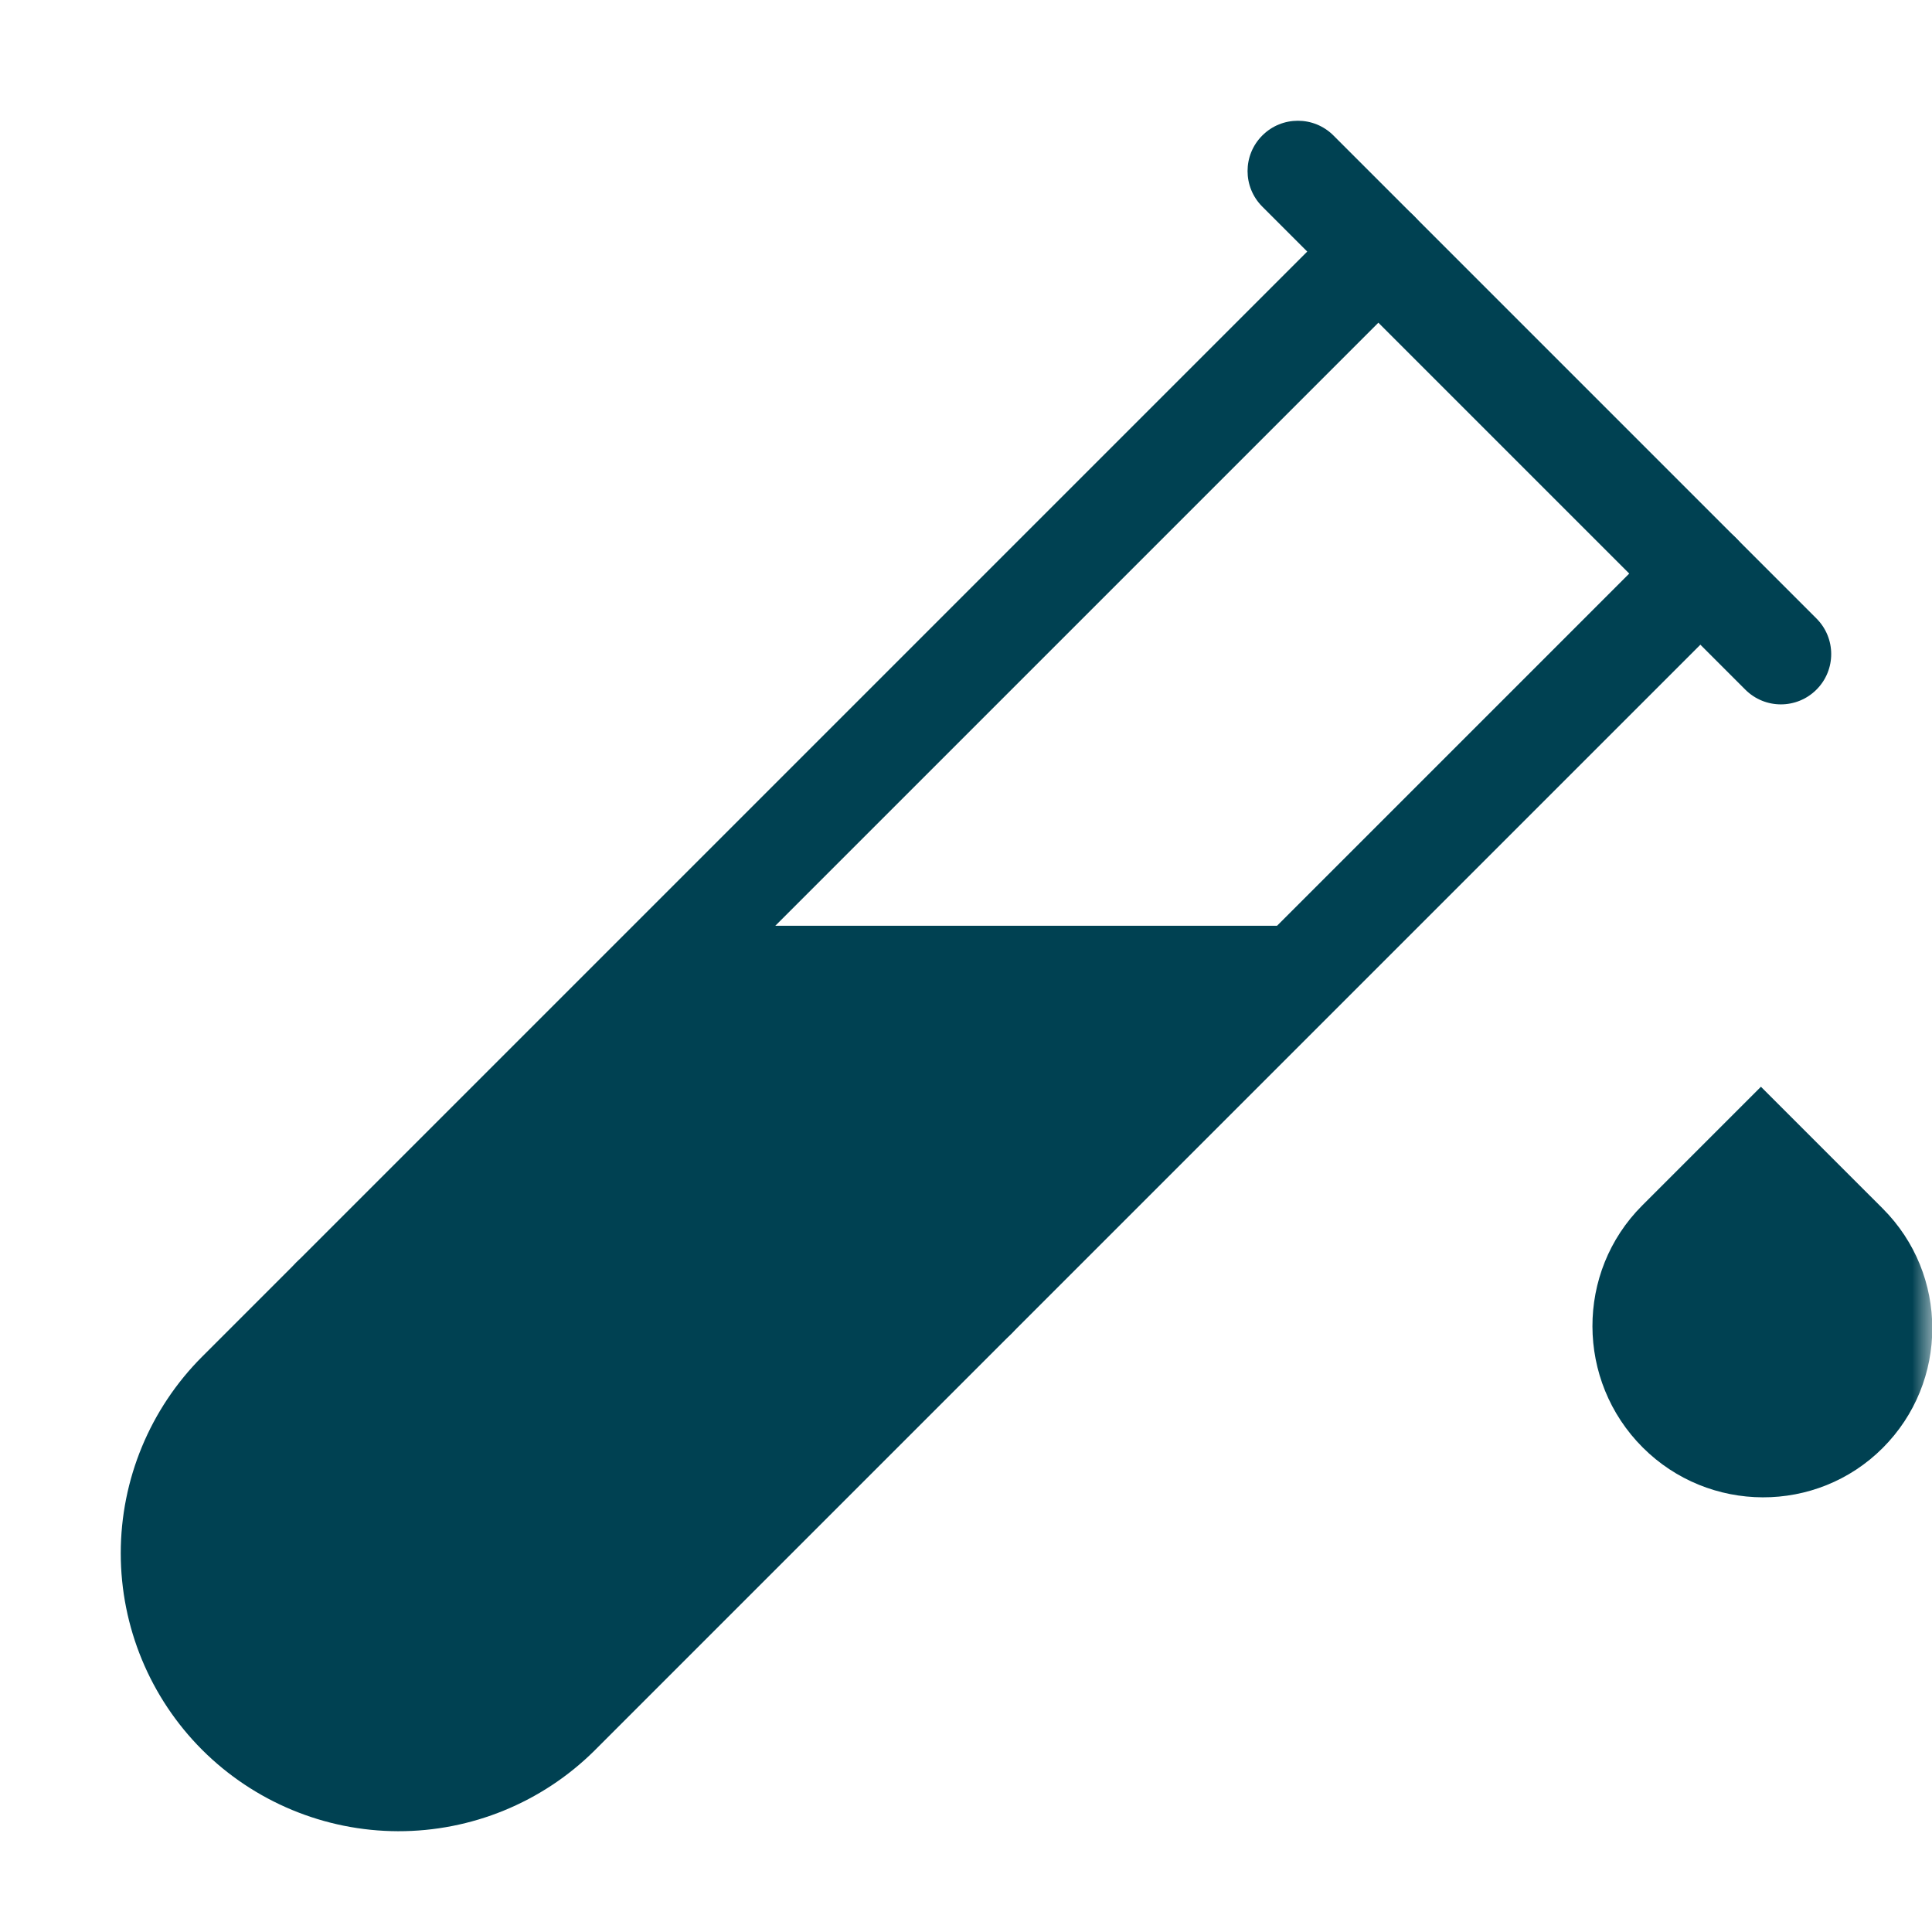
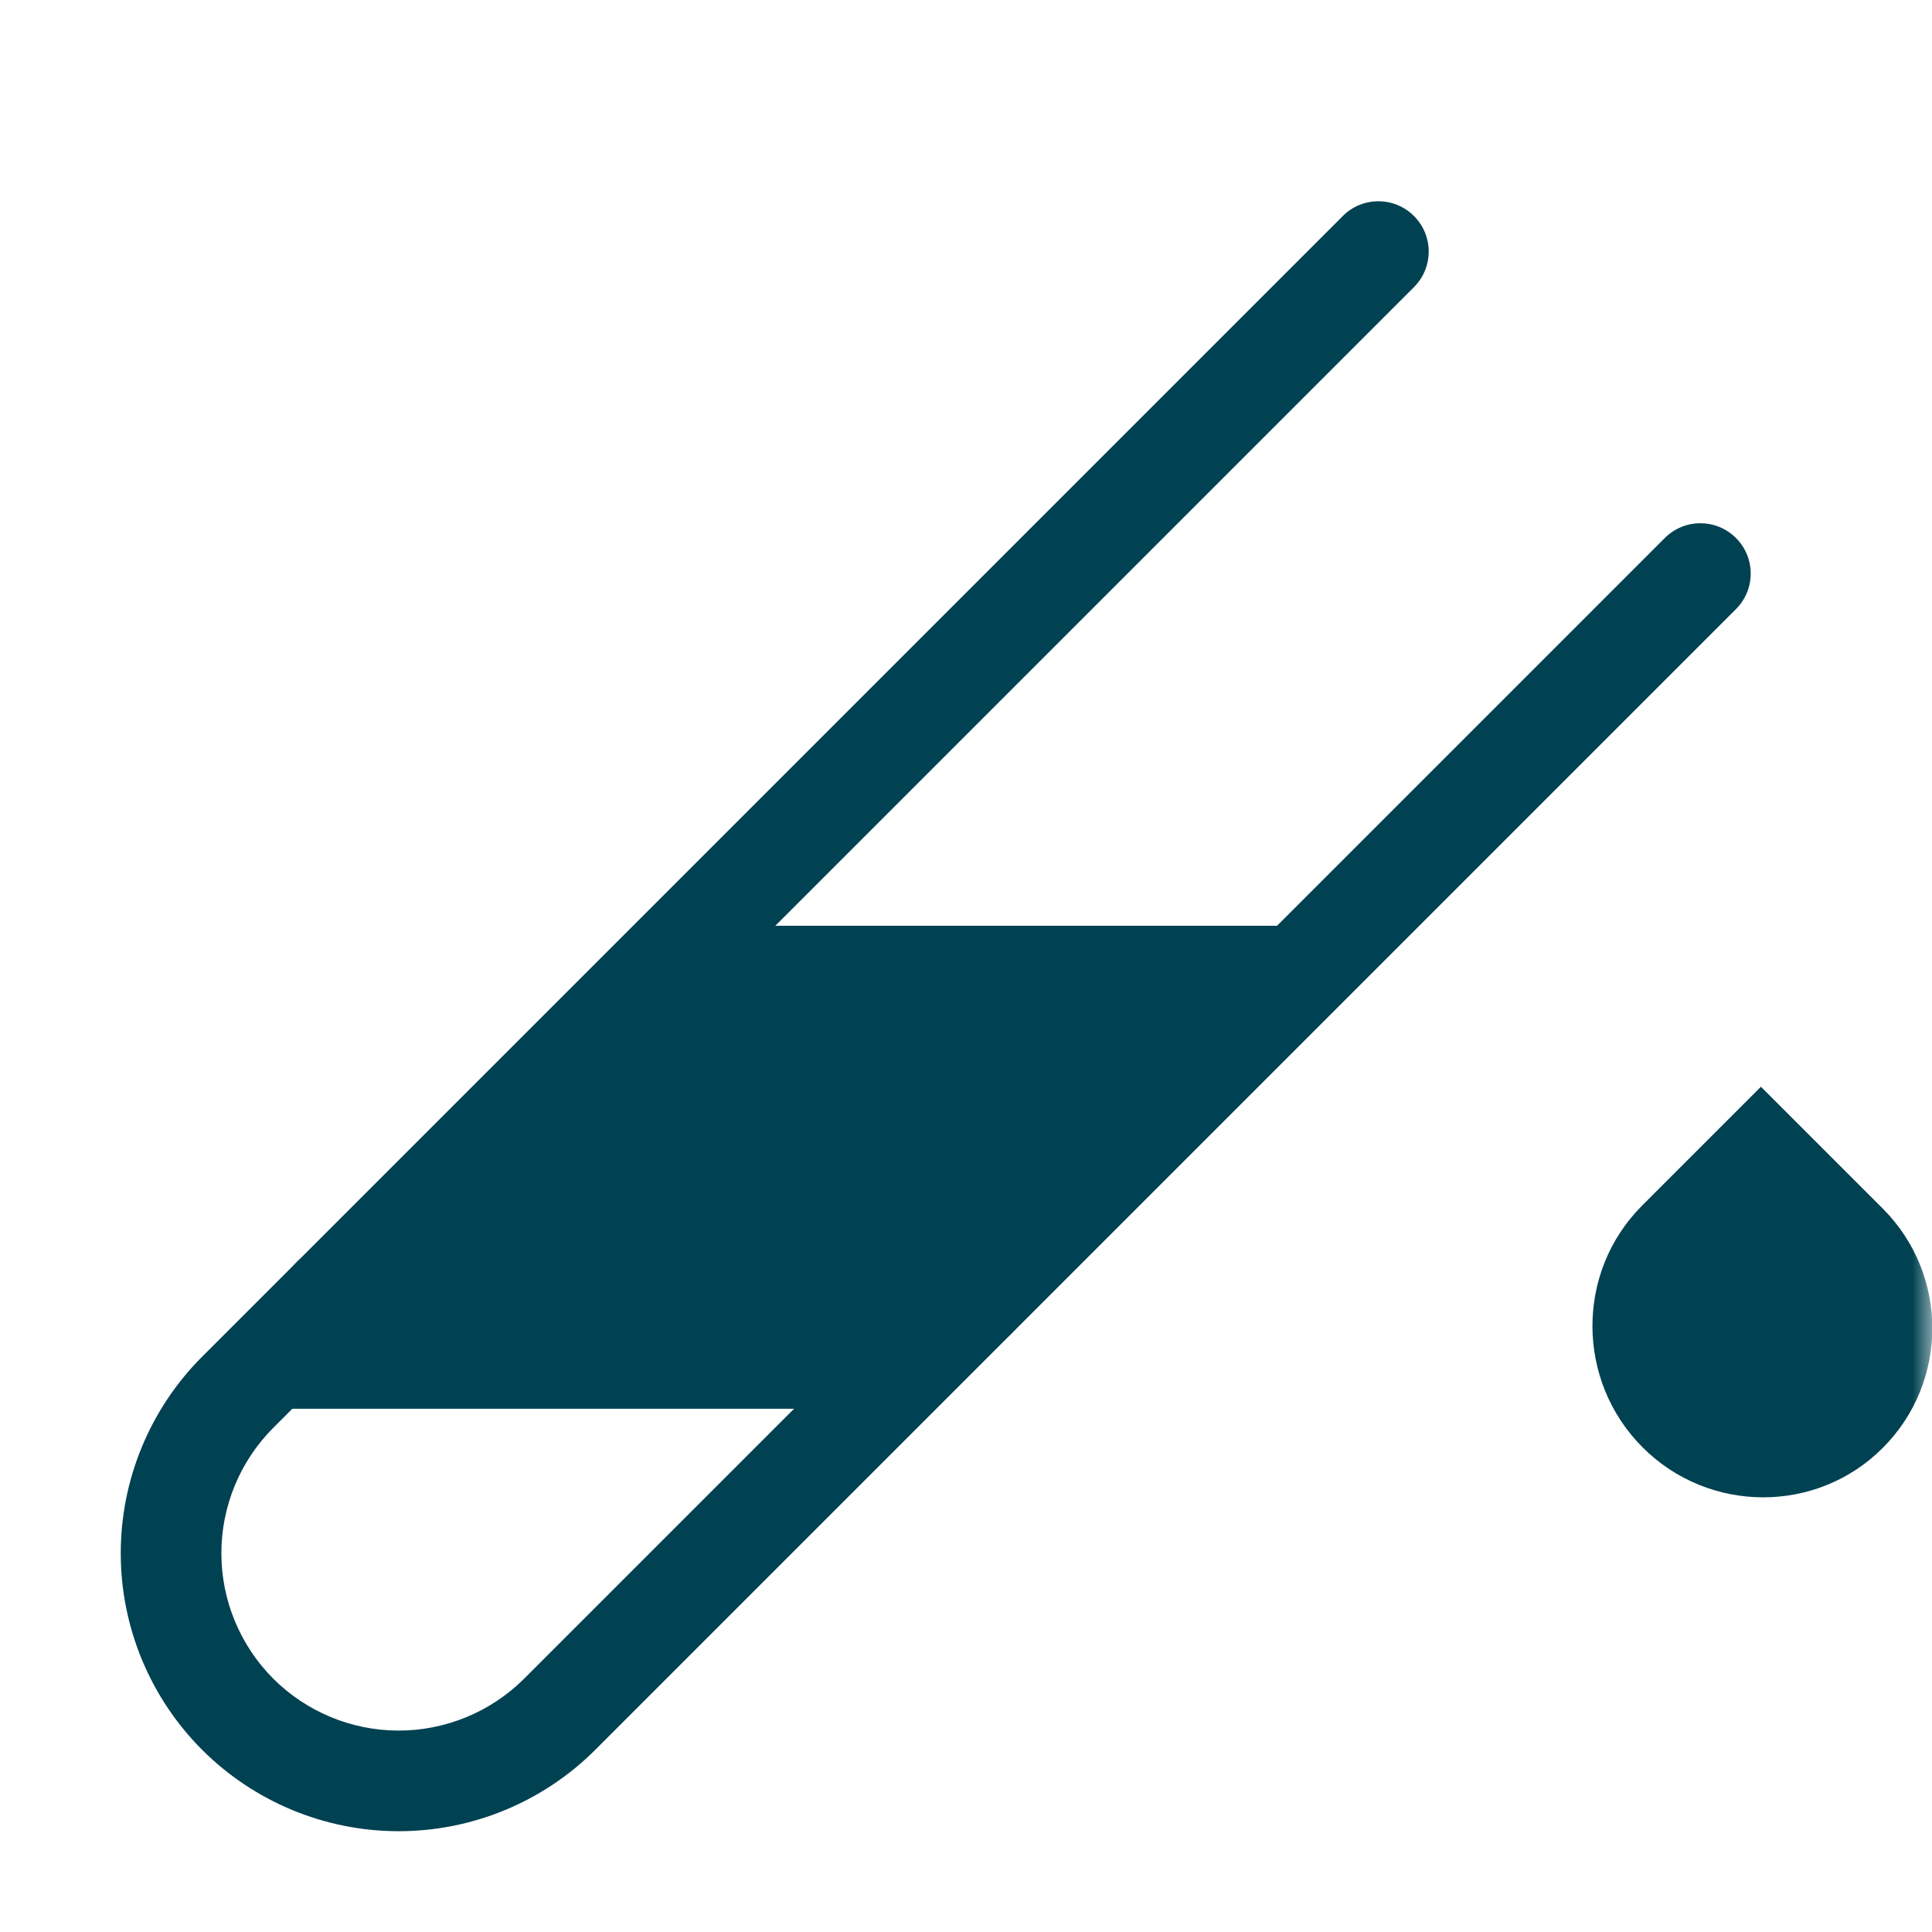
<svg xmlns="http://www.w3.org/2000/svg" width="48" height="48" viewBox="0 0 48 48" fill="none">
  <mask id="mask0_717_652" style="mask-type:alpha" maskUnits="userSpaceOnUse" x="0" y="0" width="48" height="48">
    <rect width="48" height="48" fill="#D9D9D9" />
  </mask>
  <g mask="url(#mask0_717_652)">
    <path fill-rule="evenodd" clip-rule="evenodd" d="M35.129 5.366C35.618 5.854 35.618 6.646 35.129 7.134L6.79 35.473C5.964 36.3 5.5 37.421 5.5 38.59C5.5 39.758 5.964 40.879 6.789 41.706C7.614 42.529 8.73 42.993 9.895 42.996C11.058 42.998 12.176 42.541 13.004 41.724L13.007 41.721L41.362 13.366C41.85 12.878 42.641 12.878 43.129 13.366C43.618 13.854 43.618 14.646 43.129 15.134L14.769 43.494L14.764 43.499C13.467 44.782 11.714 45.5 9.888 45.496C8.063 45.491 6.314 44.764 5.022 43.474C3.728 42.179 3 40.421 3 38.59C3 36.759 3.727 35.002 5.021 33.707L33.362 5.366C33.85 4.878 34.641 4.878 35.129 5.366Z" fill="#004152" />
-     <path fill-rule="evenodd" clip-rule="evenodd" d="M31.362 3.366C31.85 2.878 32.641 2.878 33.129 3.366L45.129 15.366C45.618 15.854 45.618 16.646 45.129 17.134C44.641 17.622 43.85 17.622 43.362 17.134L31.362 5.134C30.873 4.646 30.873 3.854 31.362 3.366Z" fill="#004152" />
    <path fill-rule="evenodd" clip-rule="evenodd" d="M6.996 32.25C6.996 31.56 7.555 31 8.246 31H24.246C24.936 31 25.496 31.56 25.496 32.25C25.496 32.94 24.936 33.5 24.246 33.5H8.246C7.555 33.5 6.996 32.94 6.996 32.25Z" fill="#004152" />
    <path d="M40.813 35.962C39.156 34.306 39.143 31.607 40.8 29.95L43.75 27L46.775 30.025C48.418 31.668 48.418 34.332 46.775 35.975C45.132 37.618 42.456 37.605 40.813 35.962Z" fill="#004152" />
-     <path d="M23.5 32.5H8L4 39L7.5 44H12L23.5 32.5Z" fill="#004152" />
    <path d="M33.5 23H17L6 35H21.5L33.5 23Z" fill="#004152" />
  </g>
</svg>